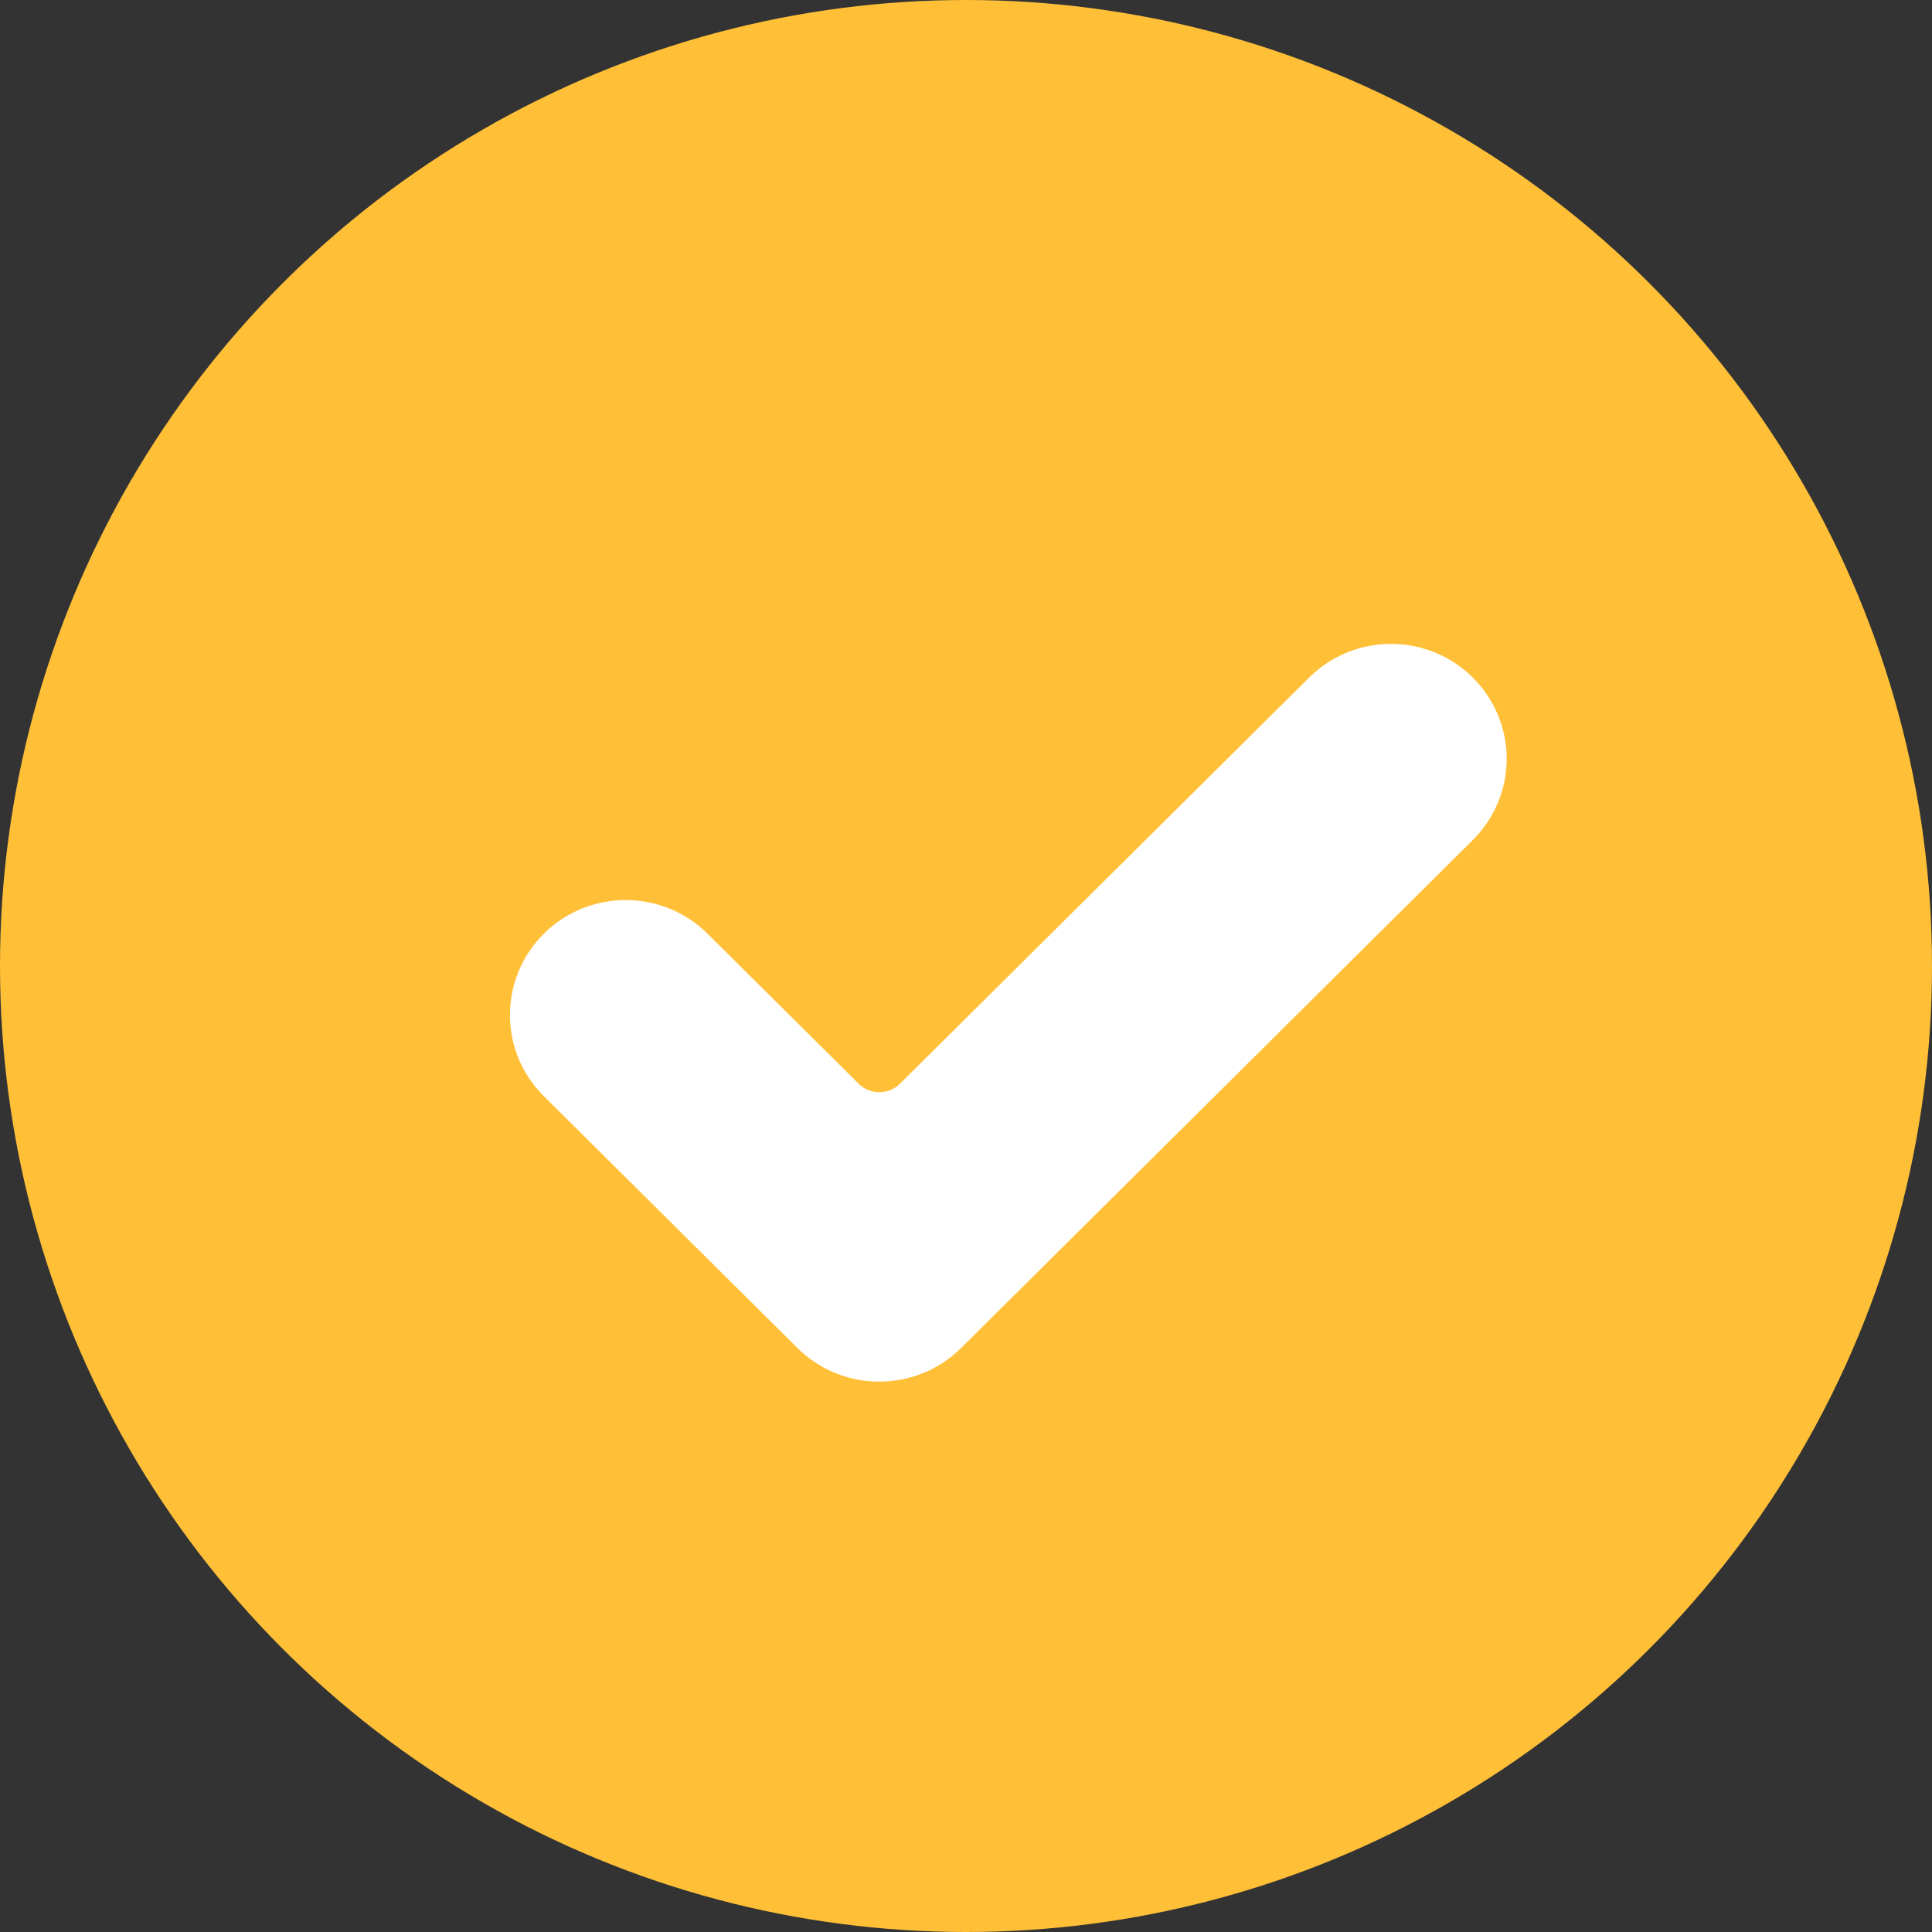
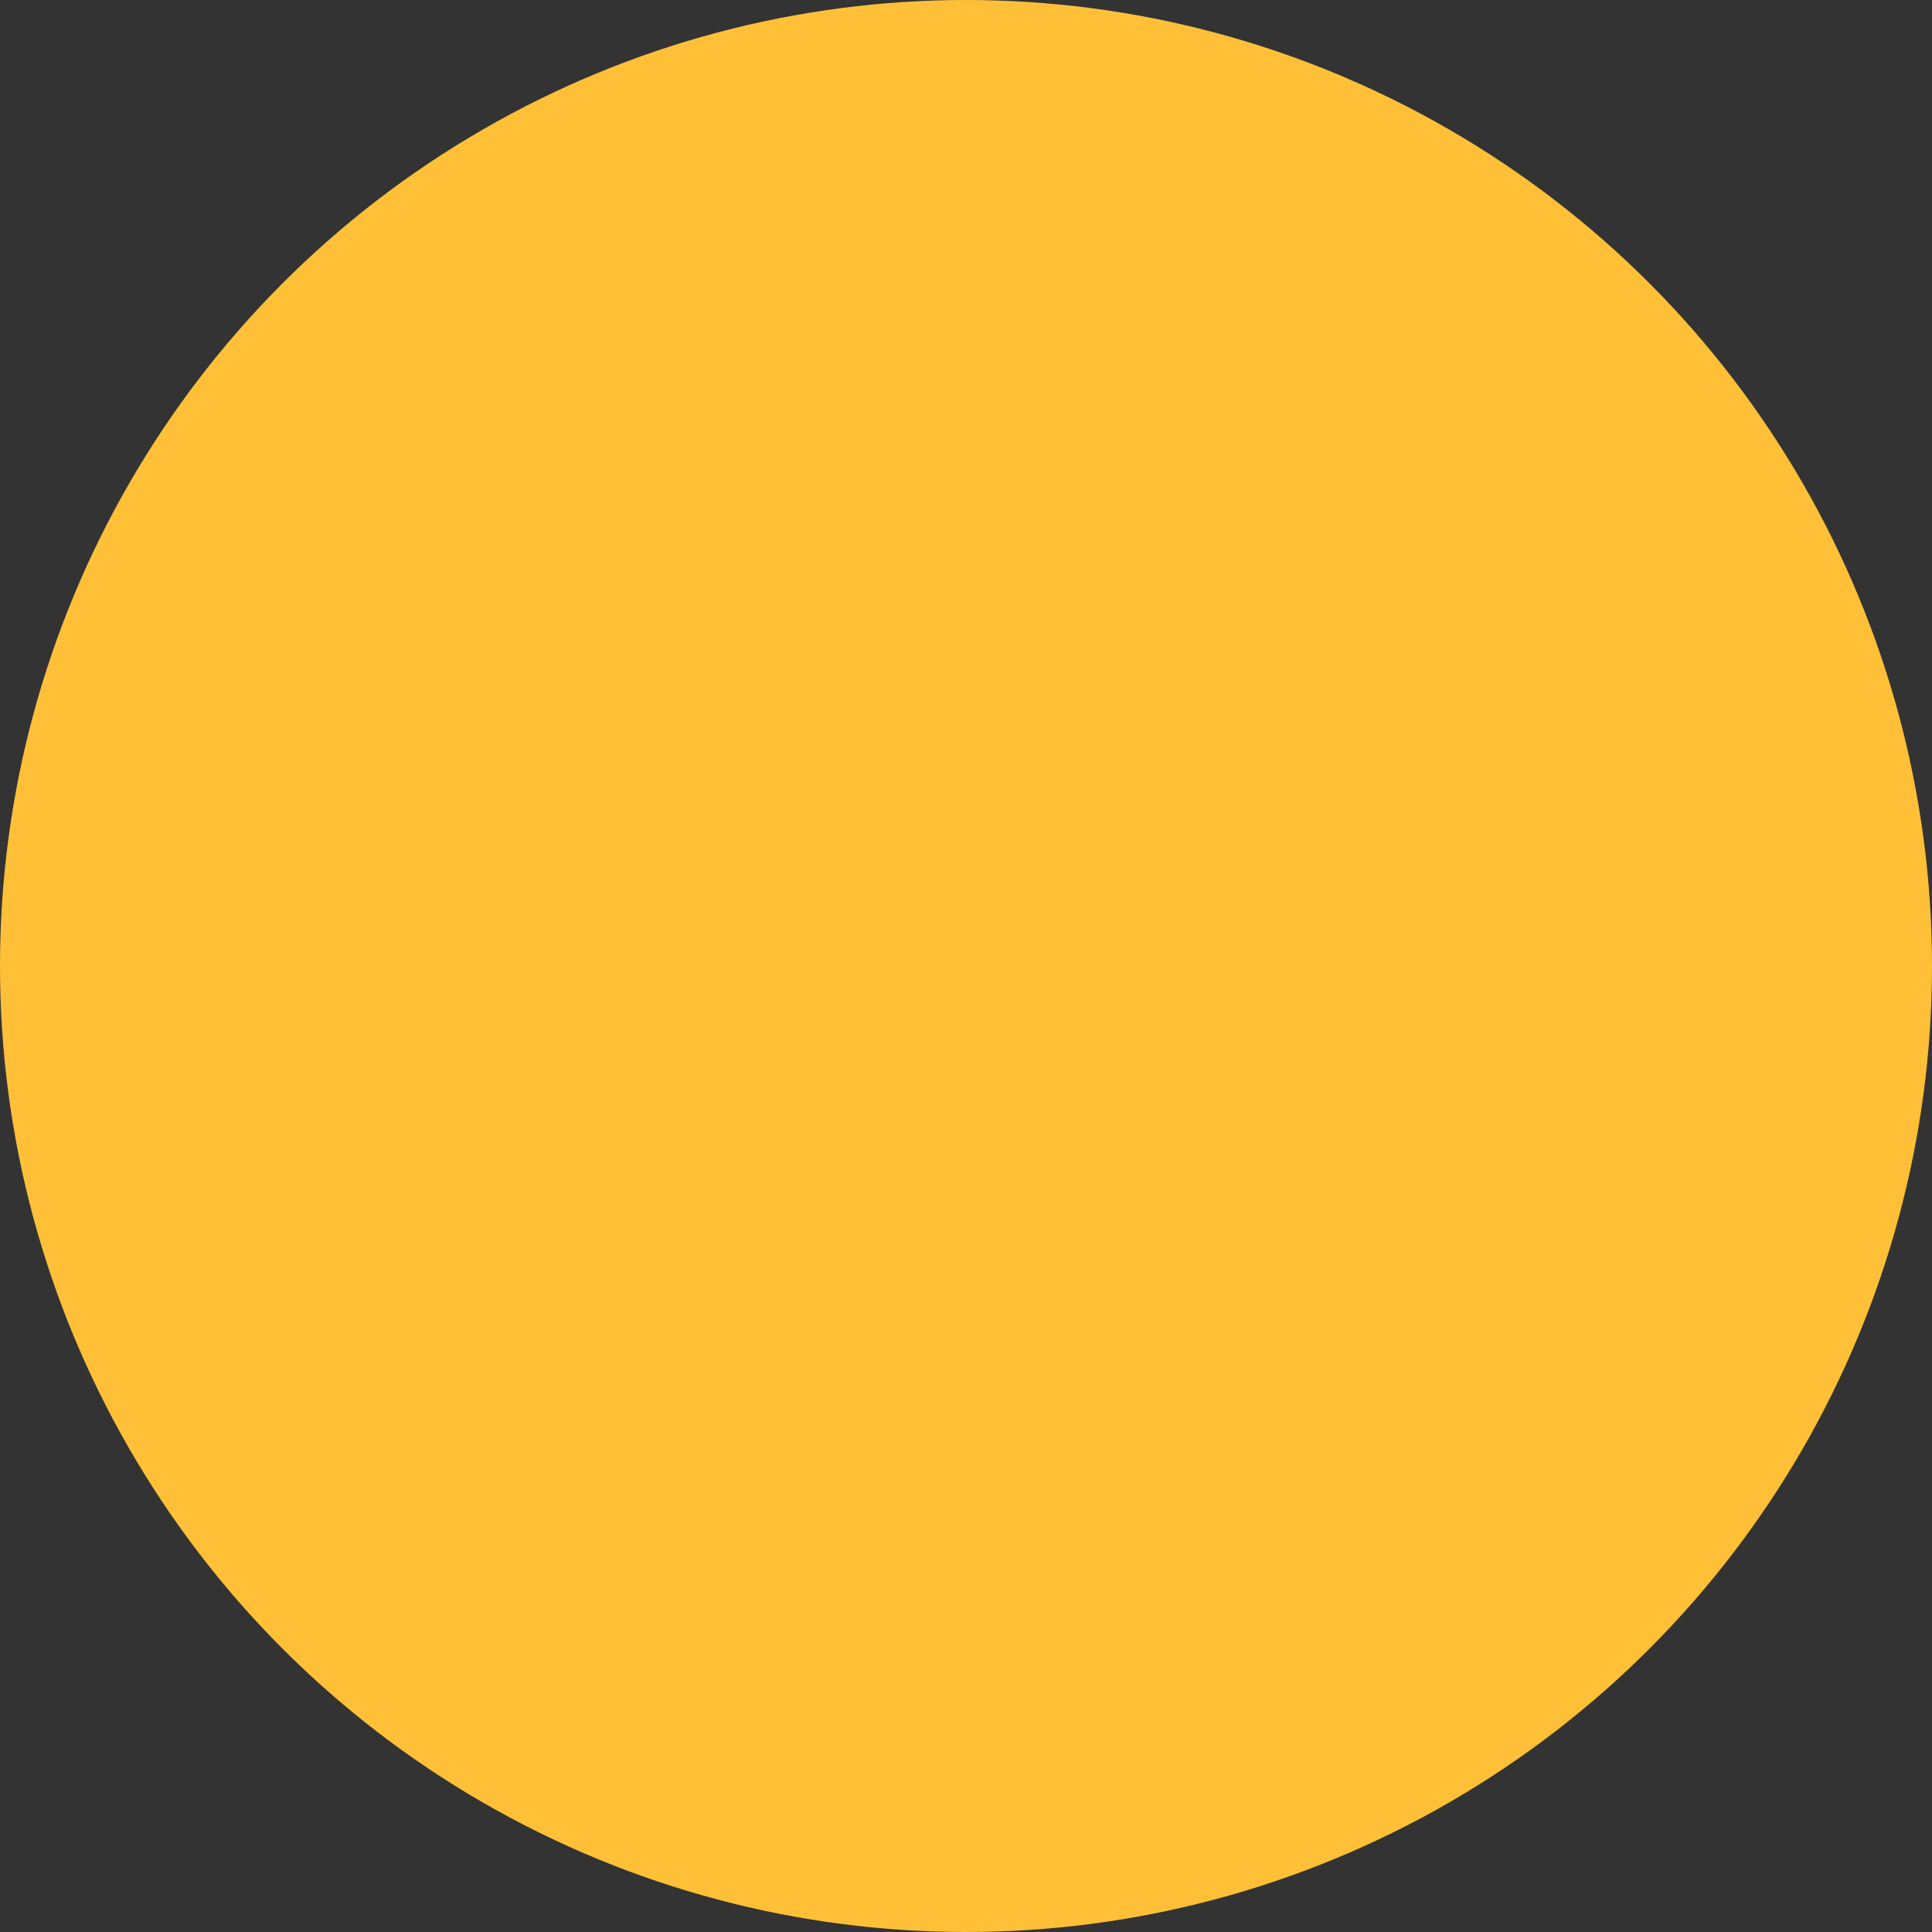
<svg xmlns="http://www.w3.org/2000/svg" width="28" height="28" viewBox="0 0 28 28" fill="none">
  <rect x="0" y="0" width="28" height="28" fill="#333333" stroke="none" />
  <circle cx="14" cy="14" r="14" fill="#FFC038" />
-   <path d="M13.929 19.536C13.274 20.186 12.212 20.186 11.557 19.536L7.882 15.887C7.227 15.237 7.227 14.182 7.882 13.532C8.536 12.882 9.599 12.882 10.254 13.532L12.444 15.706C12.609 15.87 12.877 15.87 13.043 15.706L18.973 9.82C19.627 9.169 20.69 9.169 21.345 9.82C21.659 10.132 21.836 10.556 21.836 10.997C21.836 11.438 21.659 11.862 21.345 12.174L13.929 19.536Z" fill="white" />
</svg>